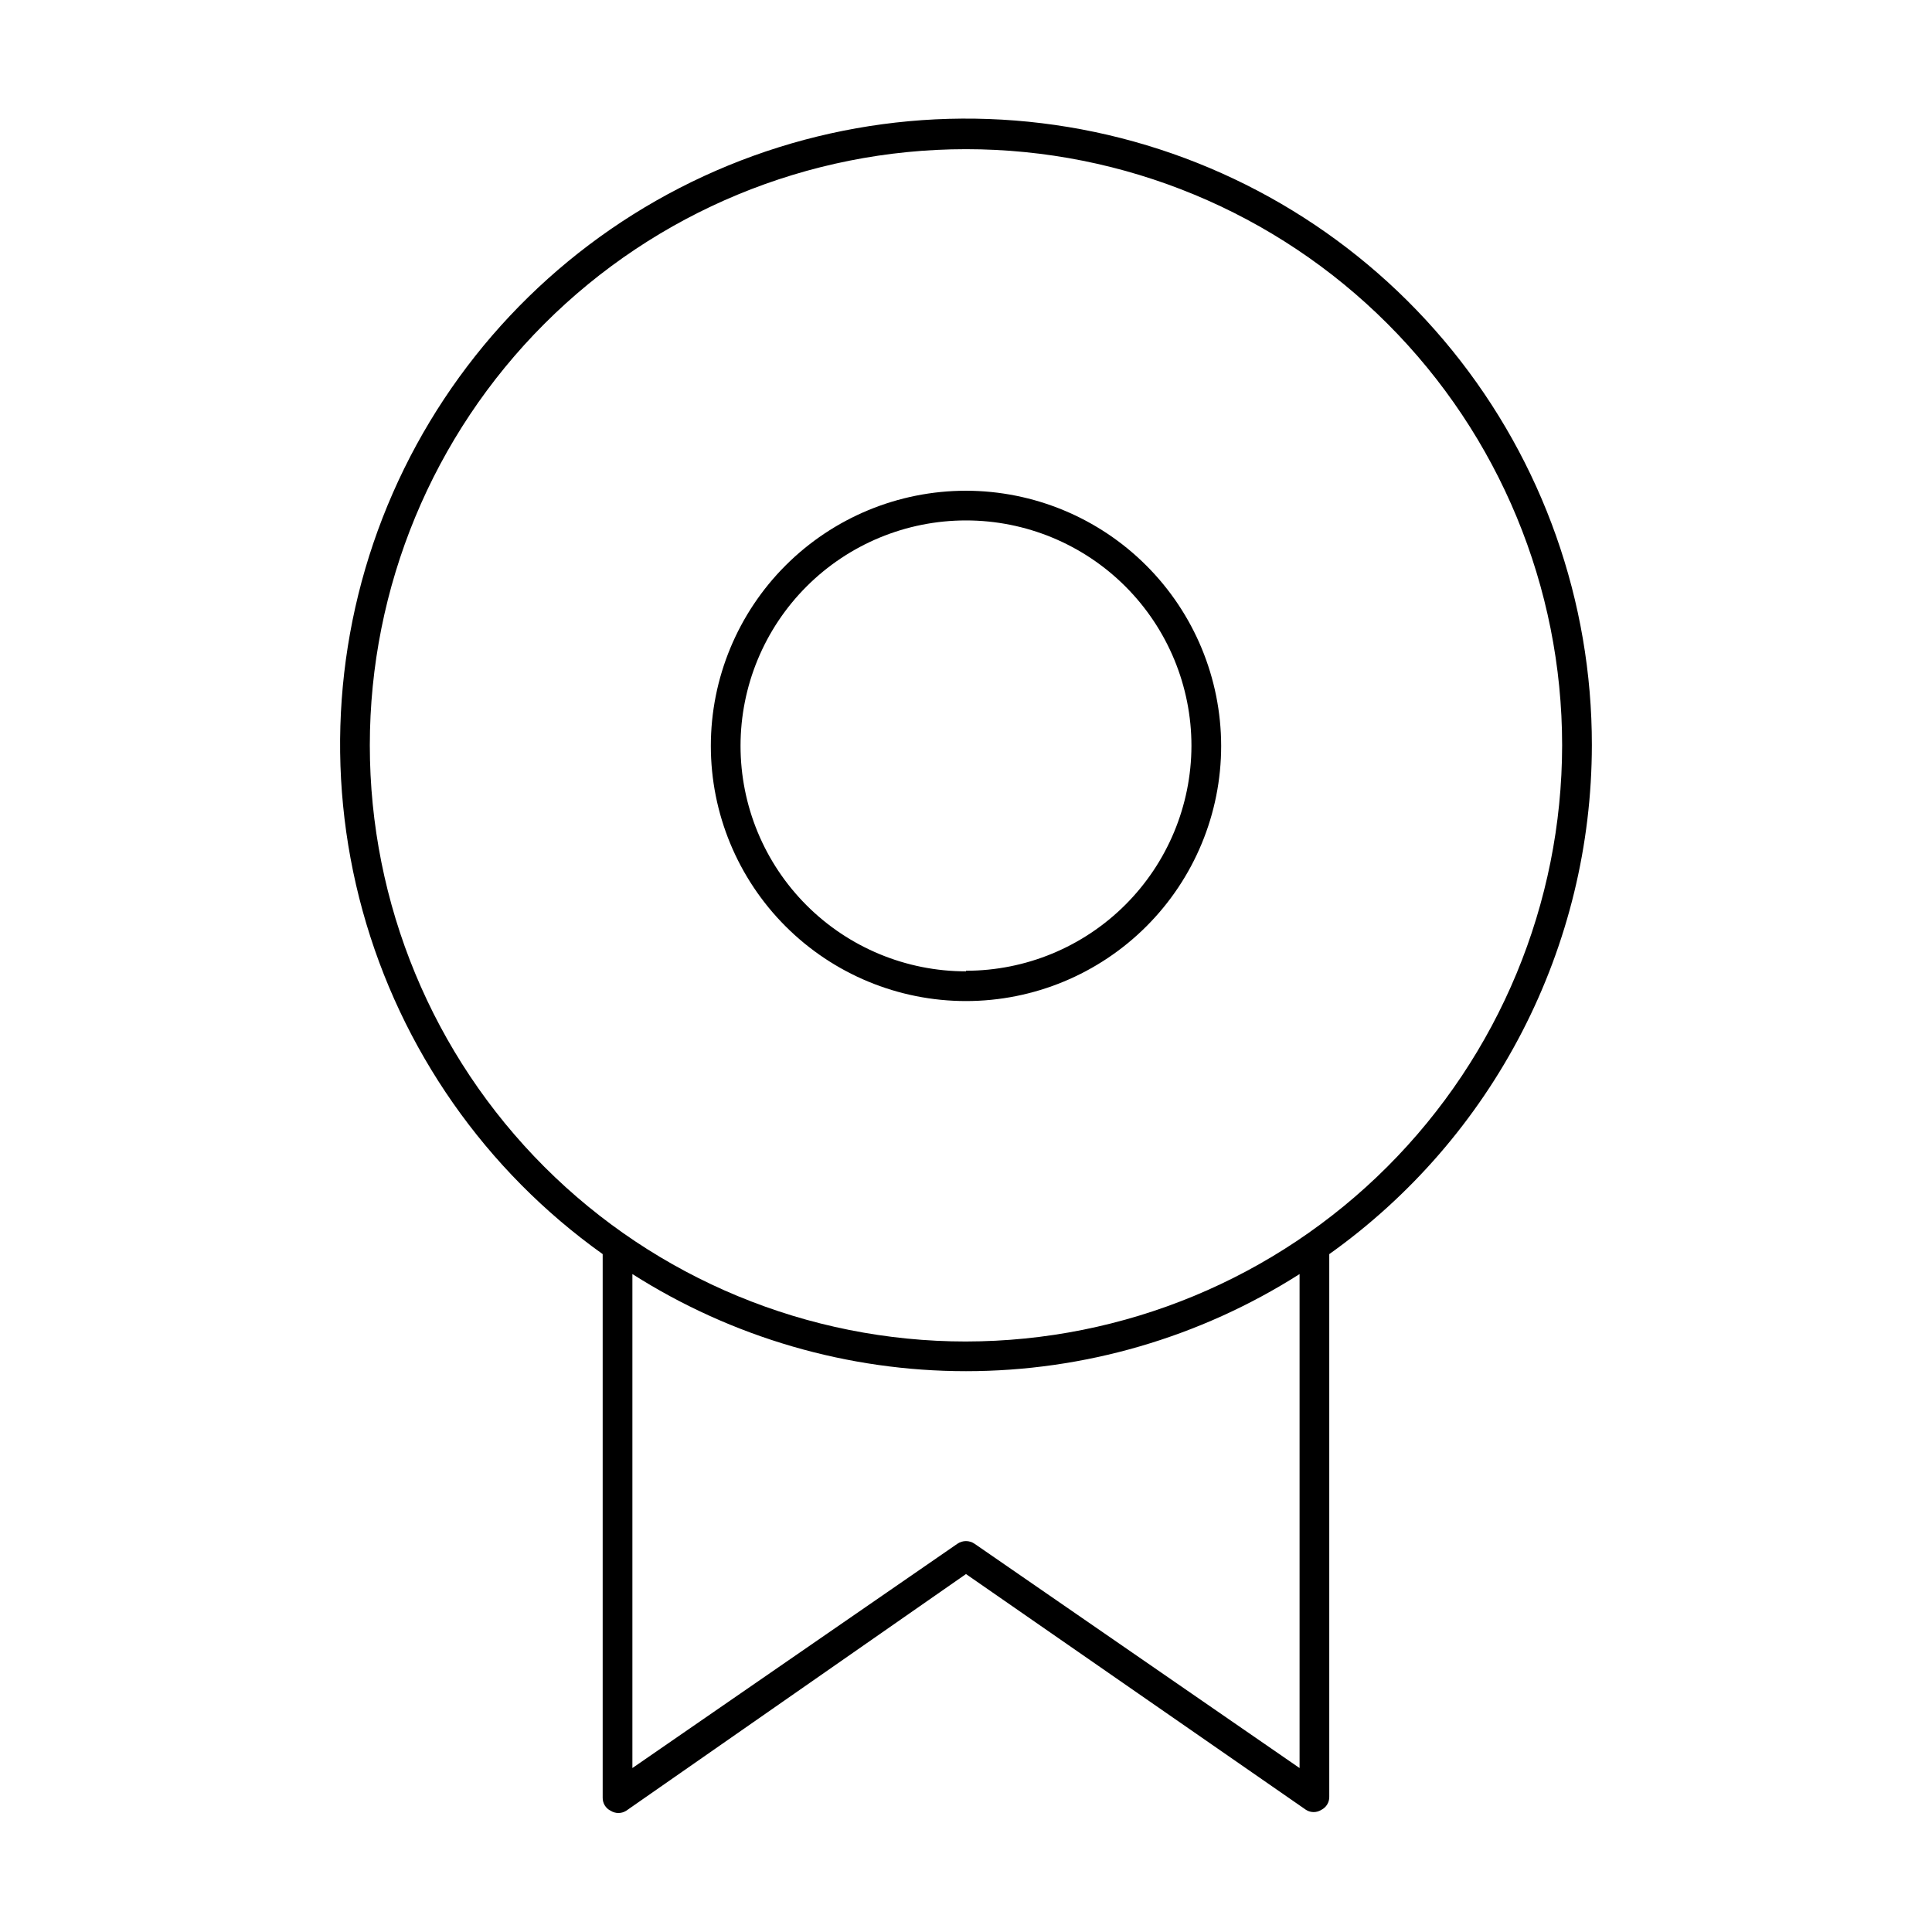
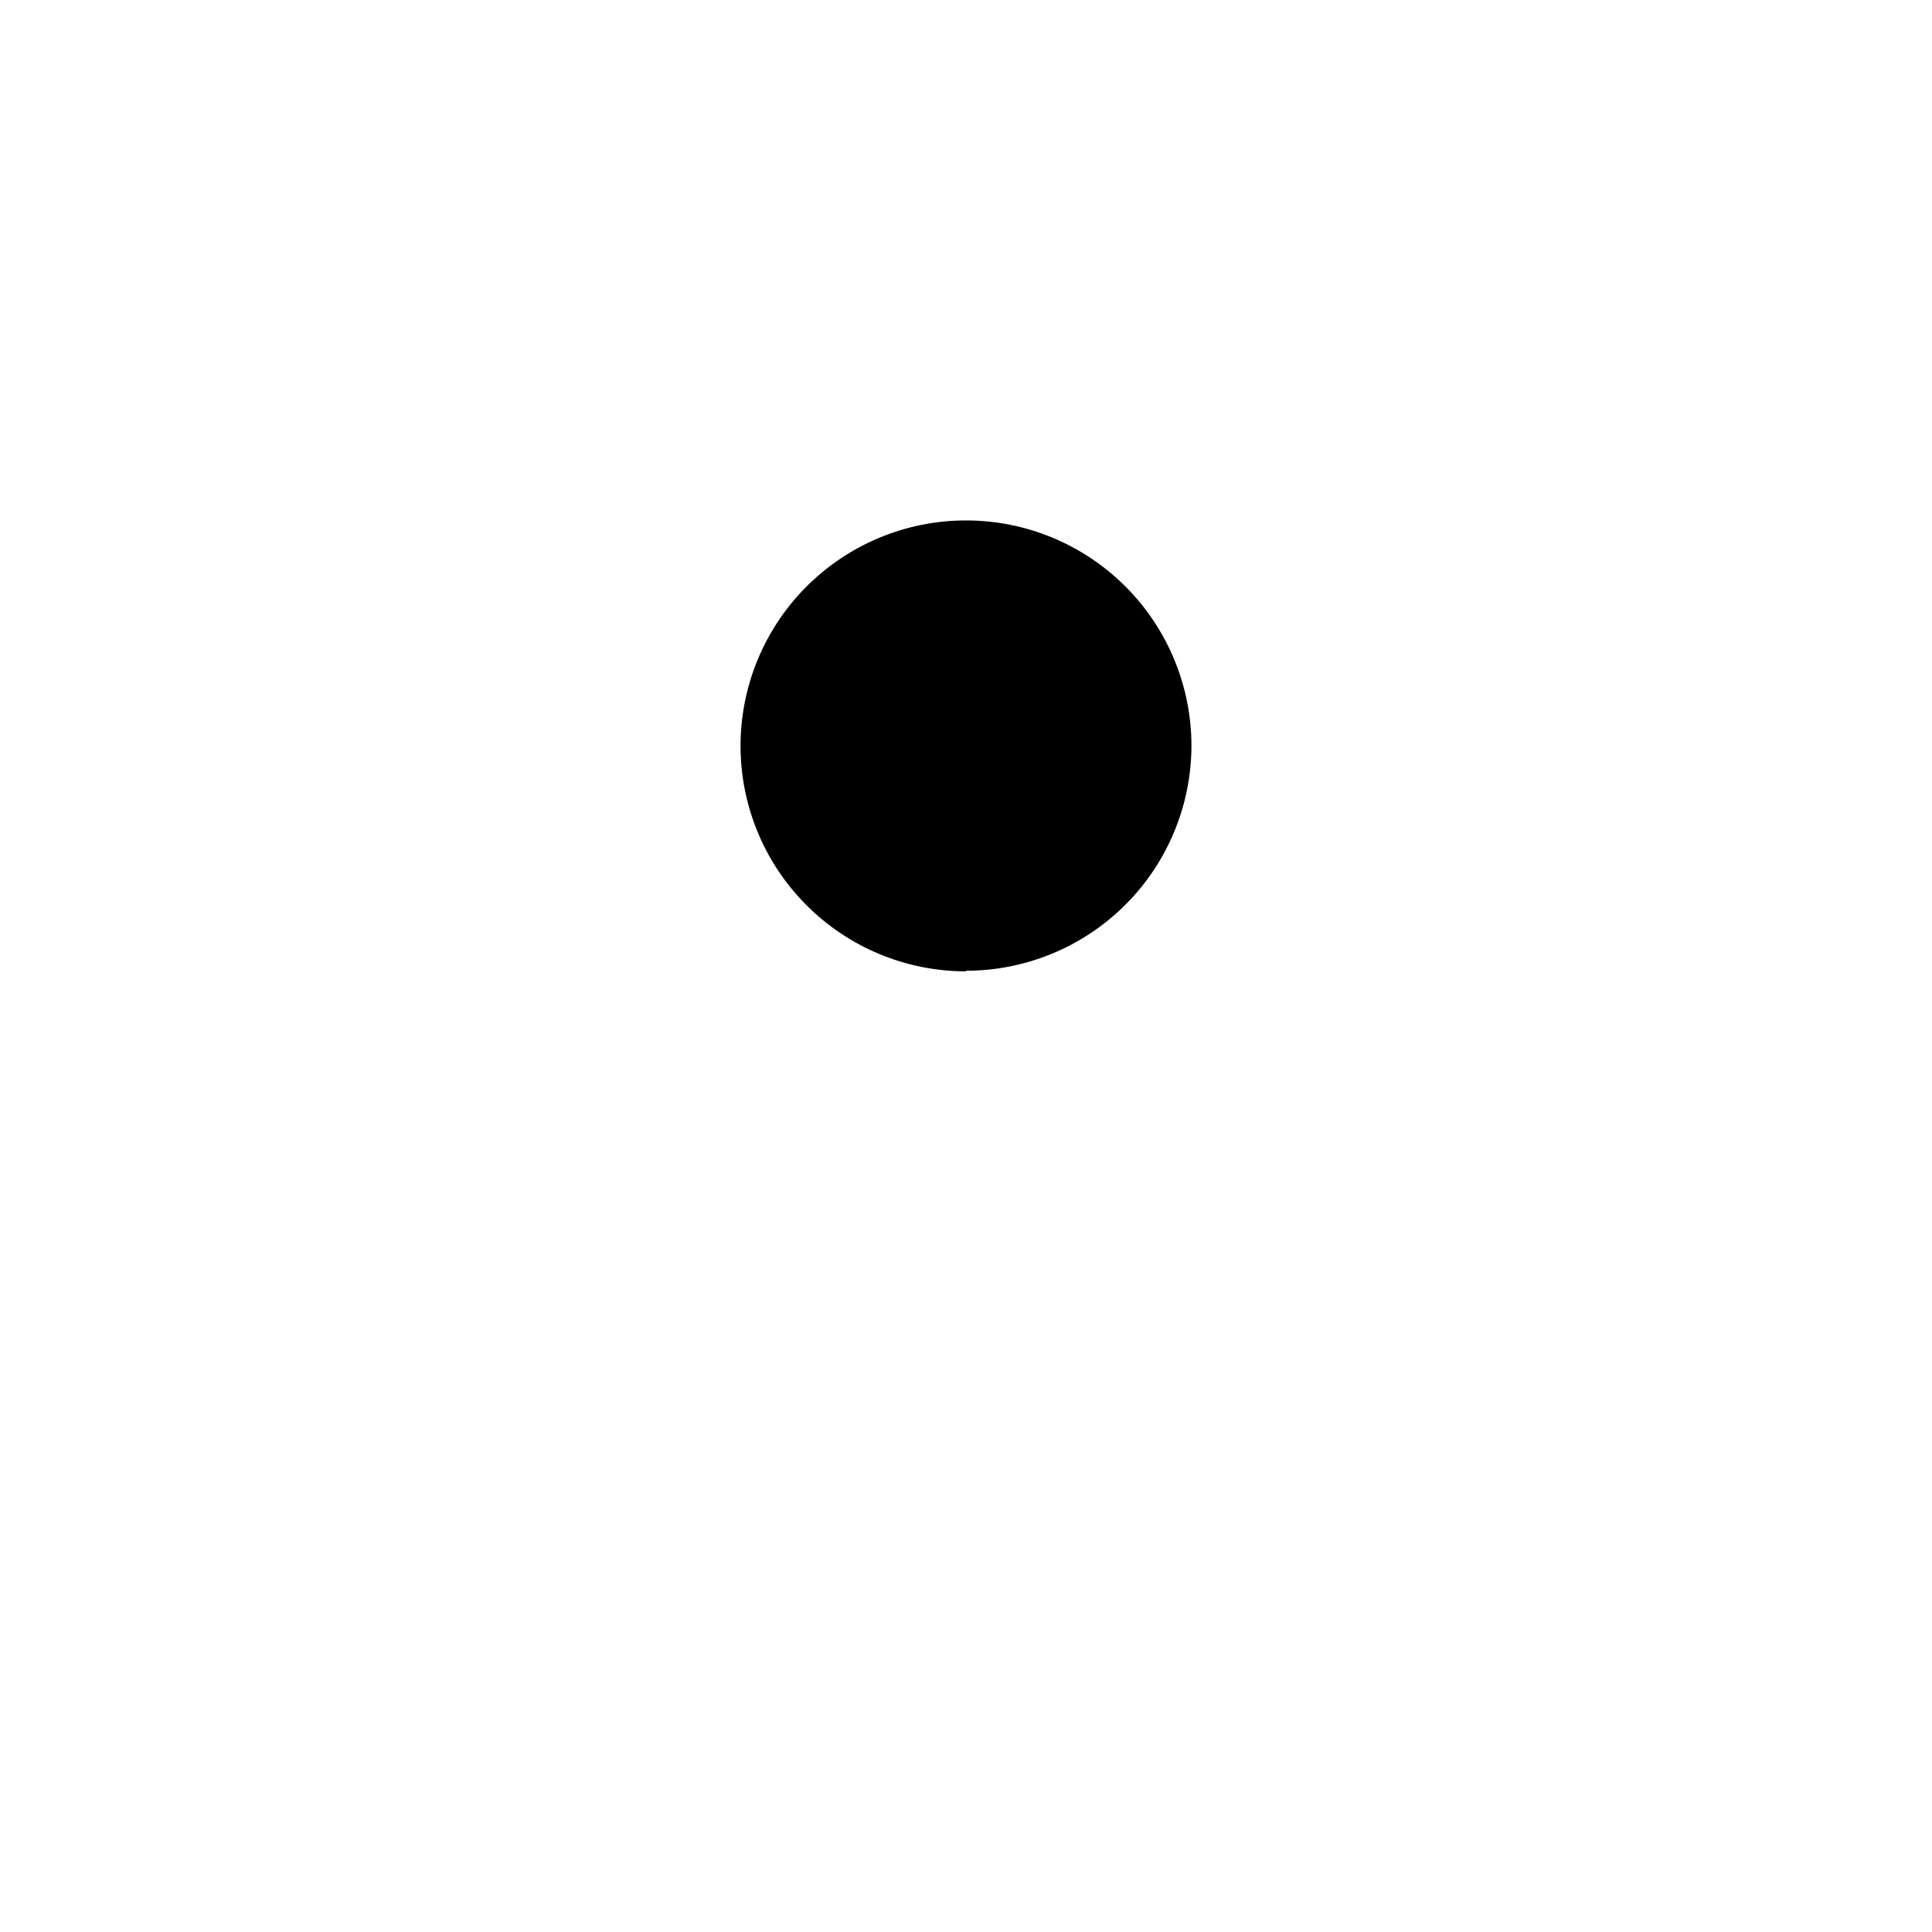
<svg xmlns="http://www.w3.org/2000/svg" fill="#000000" width="800px" height="800px" version="1.1" viewBox="144 144 512 512">
  <g>
-     <path d="m565.86 341.51c0.047-38.098-13.02-75.051-37.008-104.65-23.992-29.598-57.438-50.035-94.723-57.879-37.281-7.84-76.129-2.606-110.01 14.82-33.879 17.43-60.723 45.988-76.023 80.879-15.305 34.891-18.125 73.988-7.996 110.71 10.129 36.727 32.594 68.848 63.617 90.961v144.06c-0.023 1.473 0.805 2.82 2.125 3.465 1.254 0.785 2.844 0.785 4.094 0l90.059-62.738 90.133 62.504c1.227 0.77 2.789 0.77 4.016 0 1.32-0.645 2.152-1.996 2.125-3.465v-143.82c21.5-15.309 39.031-35.531 51.137-58.988 12.105-23.457 18.43-49.465 18.453-75.859zm-77.461 271.04-86.121-59.434c-1.375-0.949-3.191-0.949-4.566 0l-86.121 59.434v-130.91c26.422 16.809 57.09 25.738 88.406 25.738 31.312 0 61.98-8.93 88.402-25.738zm-88.402-113.04c-41.902 0-82.09-16.645-111.72-46.273-29.629-29.629-46.273-69.816-46.273-111.72 0-41.902 16.645-82.086 46.273-111.71 29.629-29.629 69.816-46.273 111.72-46.273s82.086 16.645 111.71 46.273c29.629 29.629 46.273 69.812 46.273 111.71-0.039 41.891-16.699 82.051-46.32 111.67-29.617 29.621-69.781 46.281-111.67 46.32z" />
-     <path d="m400 274.05c-17.938 0-35.137 7.125-47.816 19.805-12.68 12.68-19.805 29.883-19.805 47.816 0 17.934 7.125 35.133 19.805 47.812 12.68 12.684 29.879 19.809 47.816 19.809 17.934 0 35.133-7.125 47.812-19.809 12.684-12.68 19.809-29.879 19.809-47.812-0.023-17.93-7.152-35.117-19.832-47.793-12.676-12.676-29.863-19.809-47.789-19.828zm0 127.37v-0.004c-15.848 0-31.047-6.293-42.25-17.5-11.207-11.203-17.5-26.402-17.5-42.246 0-15.848 6.293-31.043 17.5-42.25 11.203-11.203 26.402-17.5 42.25-17.5 15.844 0 31.043 6.297 42.246 17.5 11.207 11.207 17.5 26.402 17.5 42.25-0.039 15.816-6.356 30.977-17.555 42.145-11.199 11.172-26.375 17.445-42.191 17.445z" />
+     <path d="m400 274.05zm0 127.37v-0.004c-15.848 0-31.047-6.293-42.25-17.5-11.207-11.203-17.5-26.402-17.5-42.246 0-15.848 6.293-31.043 17.5-42.25 11.203-11.203 26.402-17.5 42.25-17.5 15.844 0 31.043 6.297 42.246 17.5 11.207 11.207 17.5 26.402 17.5 42.25-0.039 15.816-6.356 30.977-17.555 42.145-11.199 11.172-26.375 17.445-42.191 17.445z" />
  </g>
</svg>